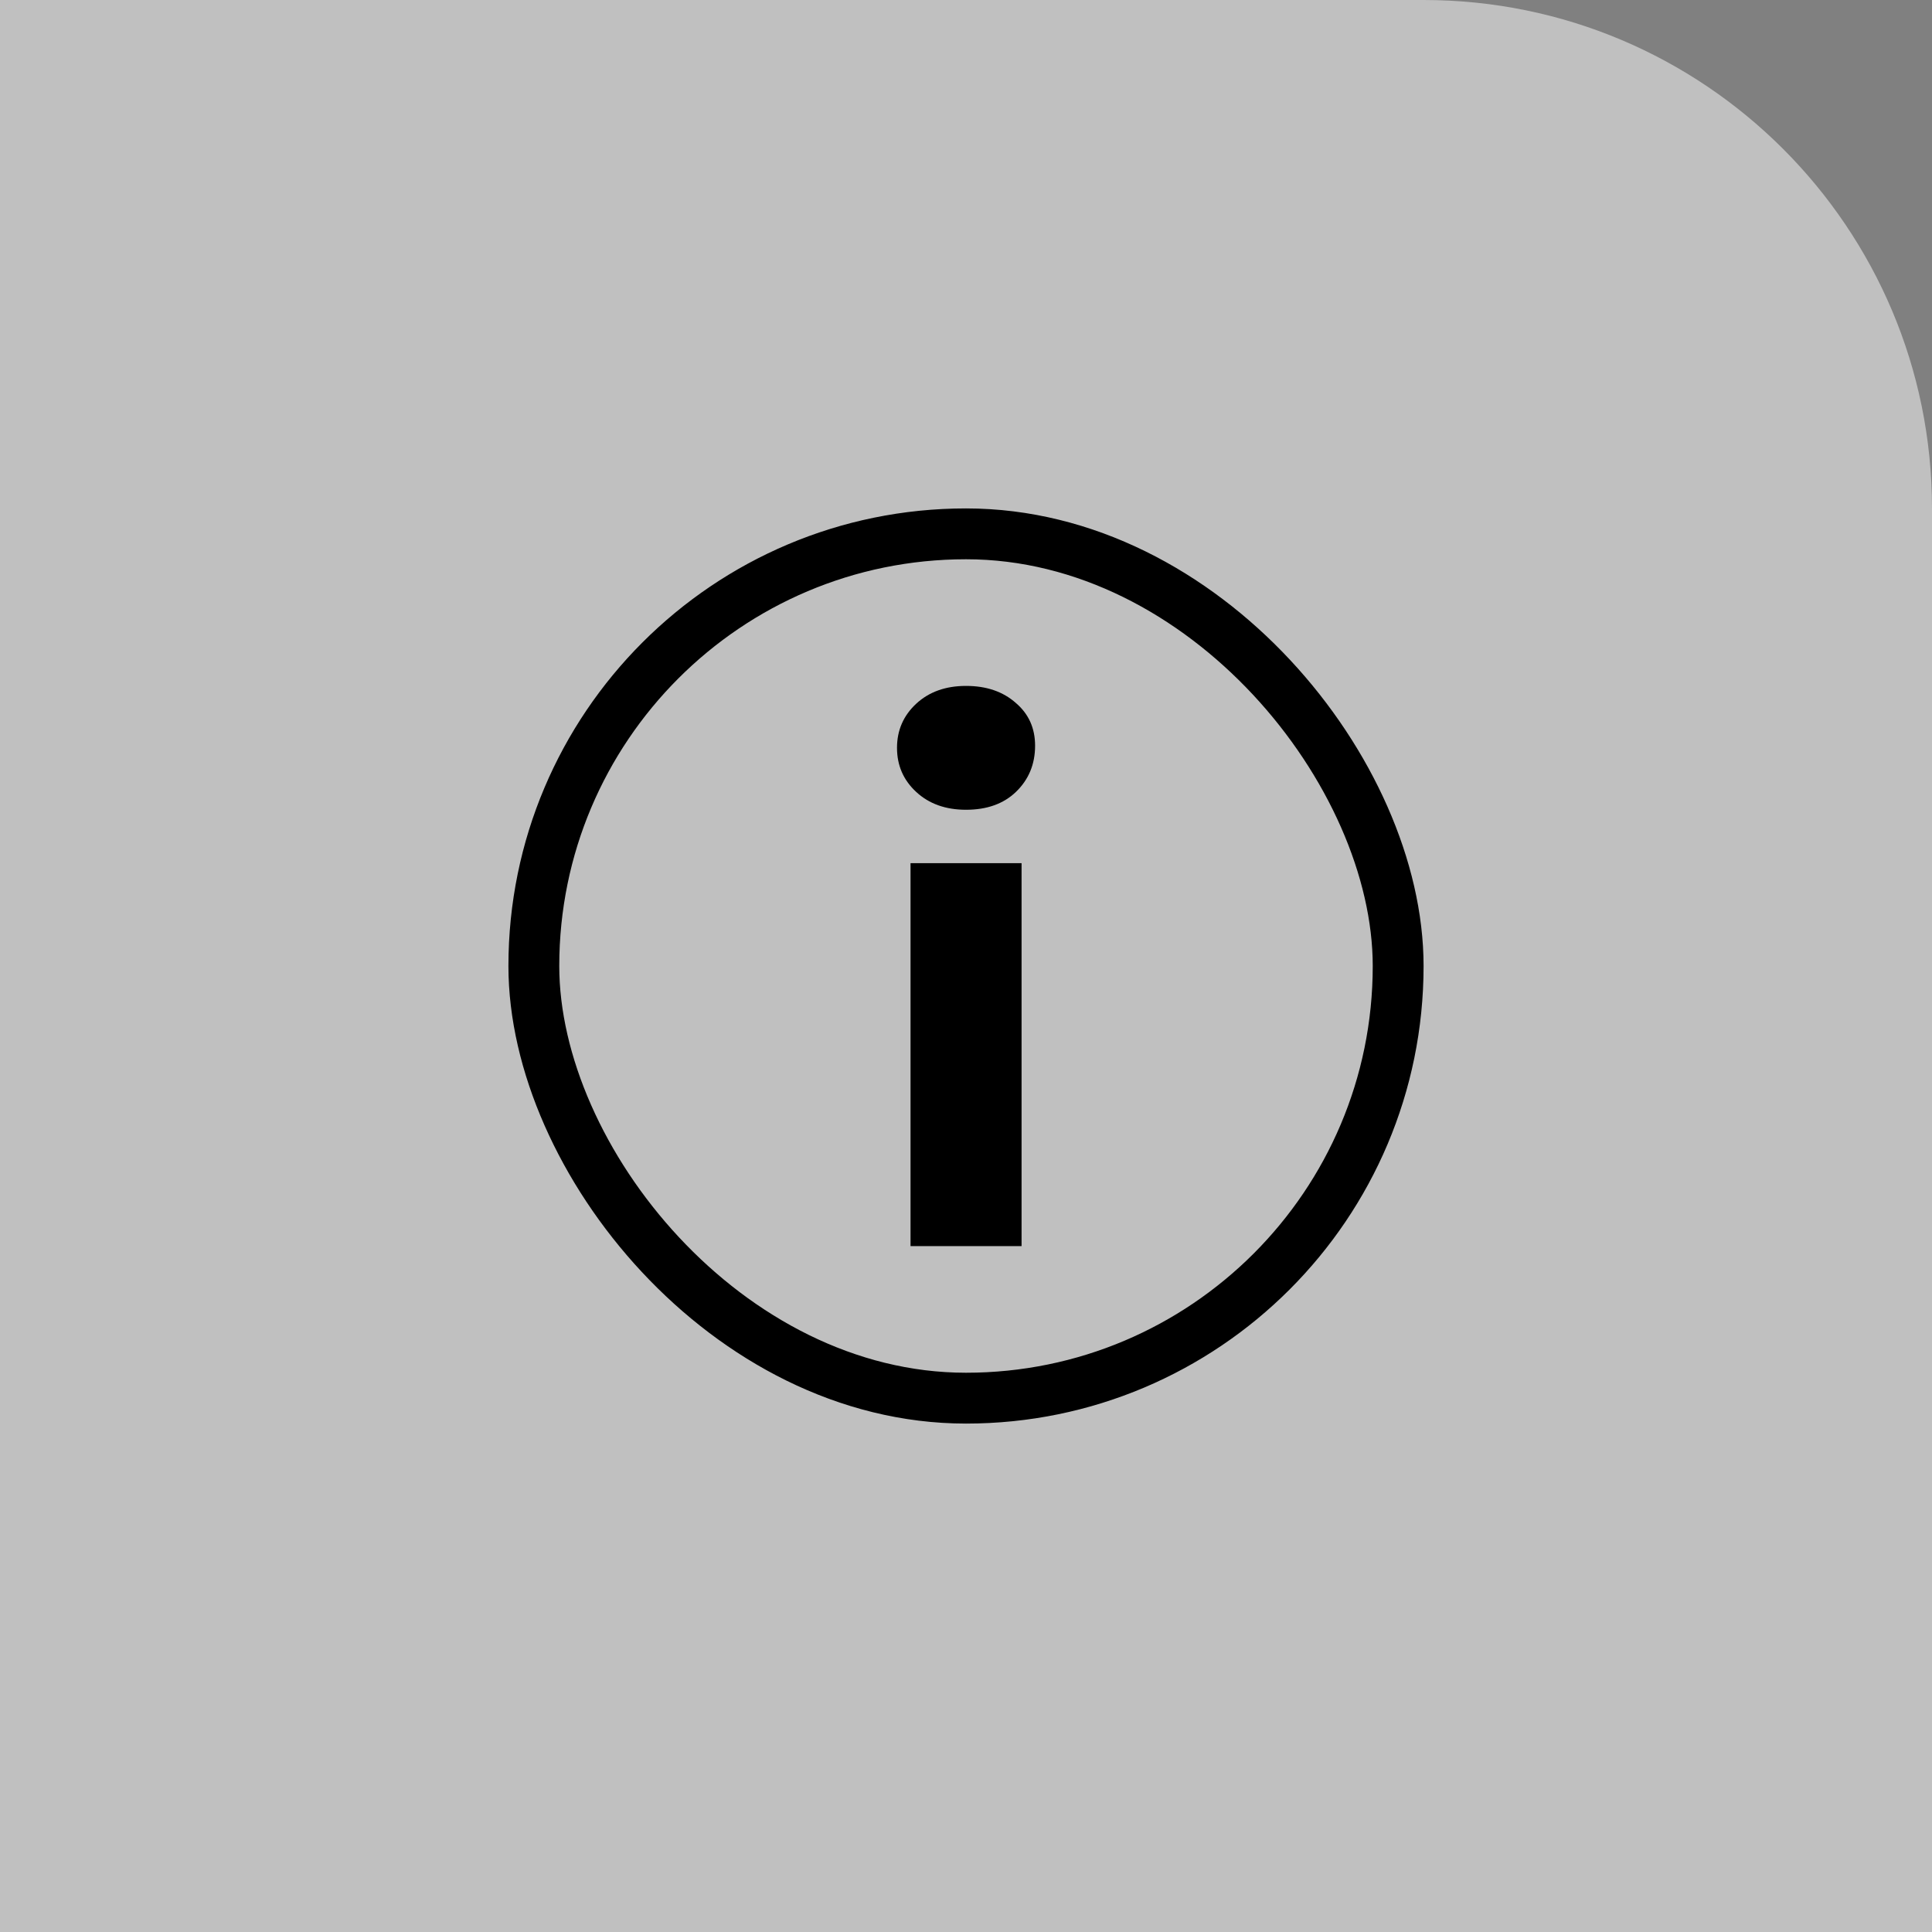
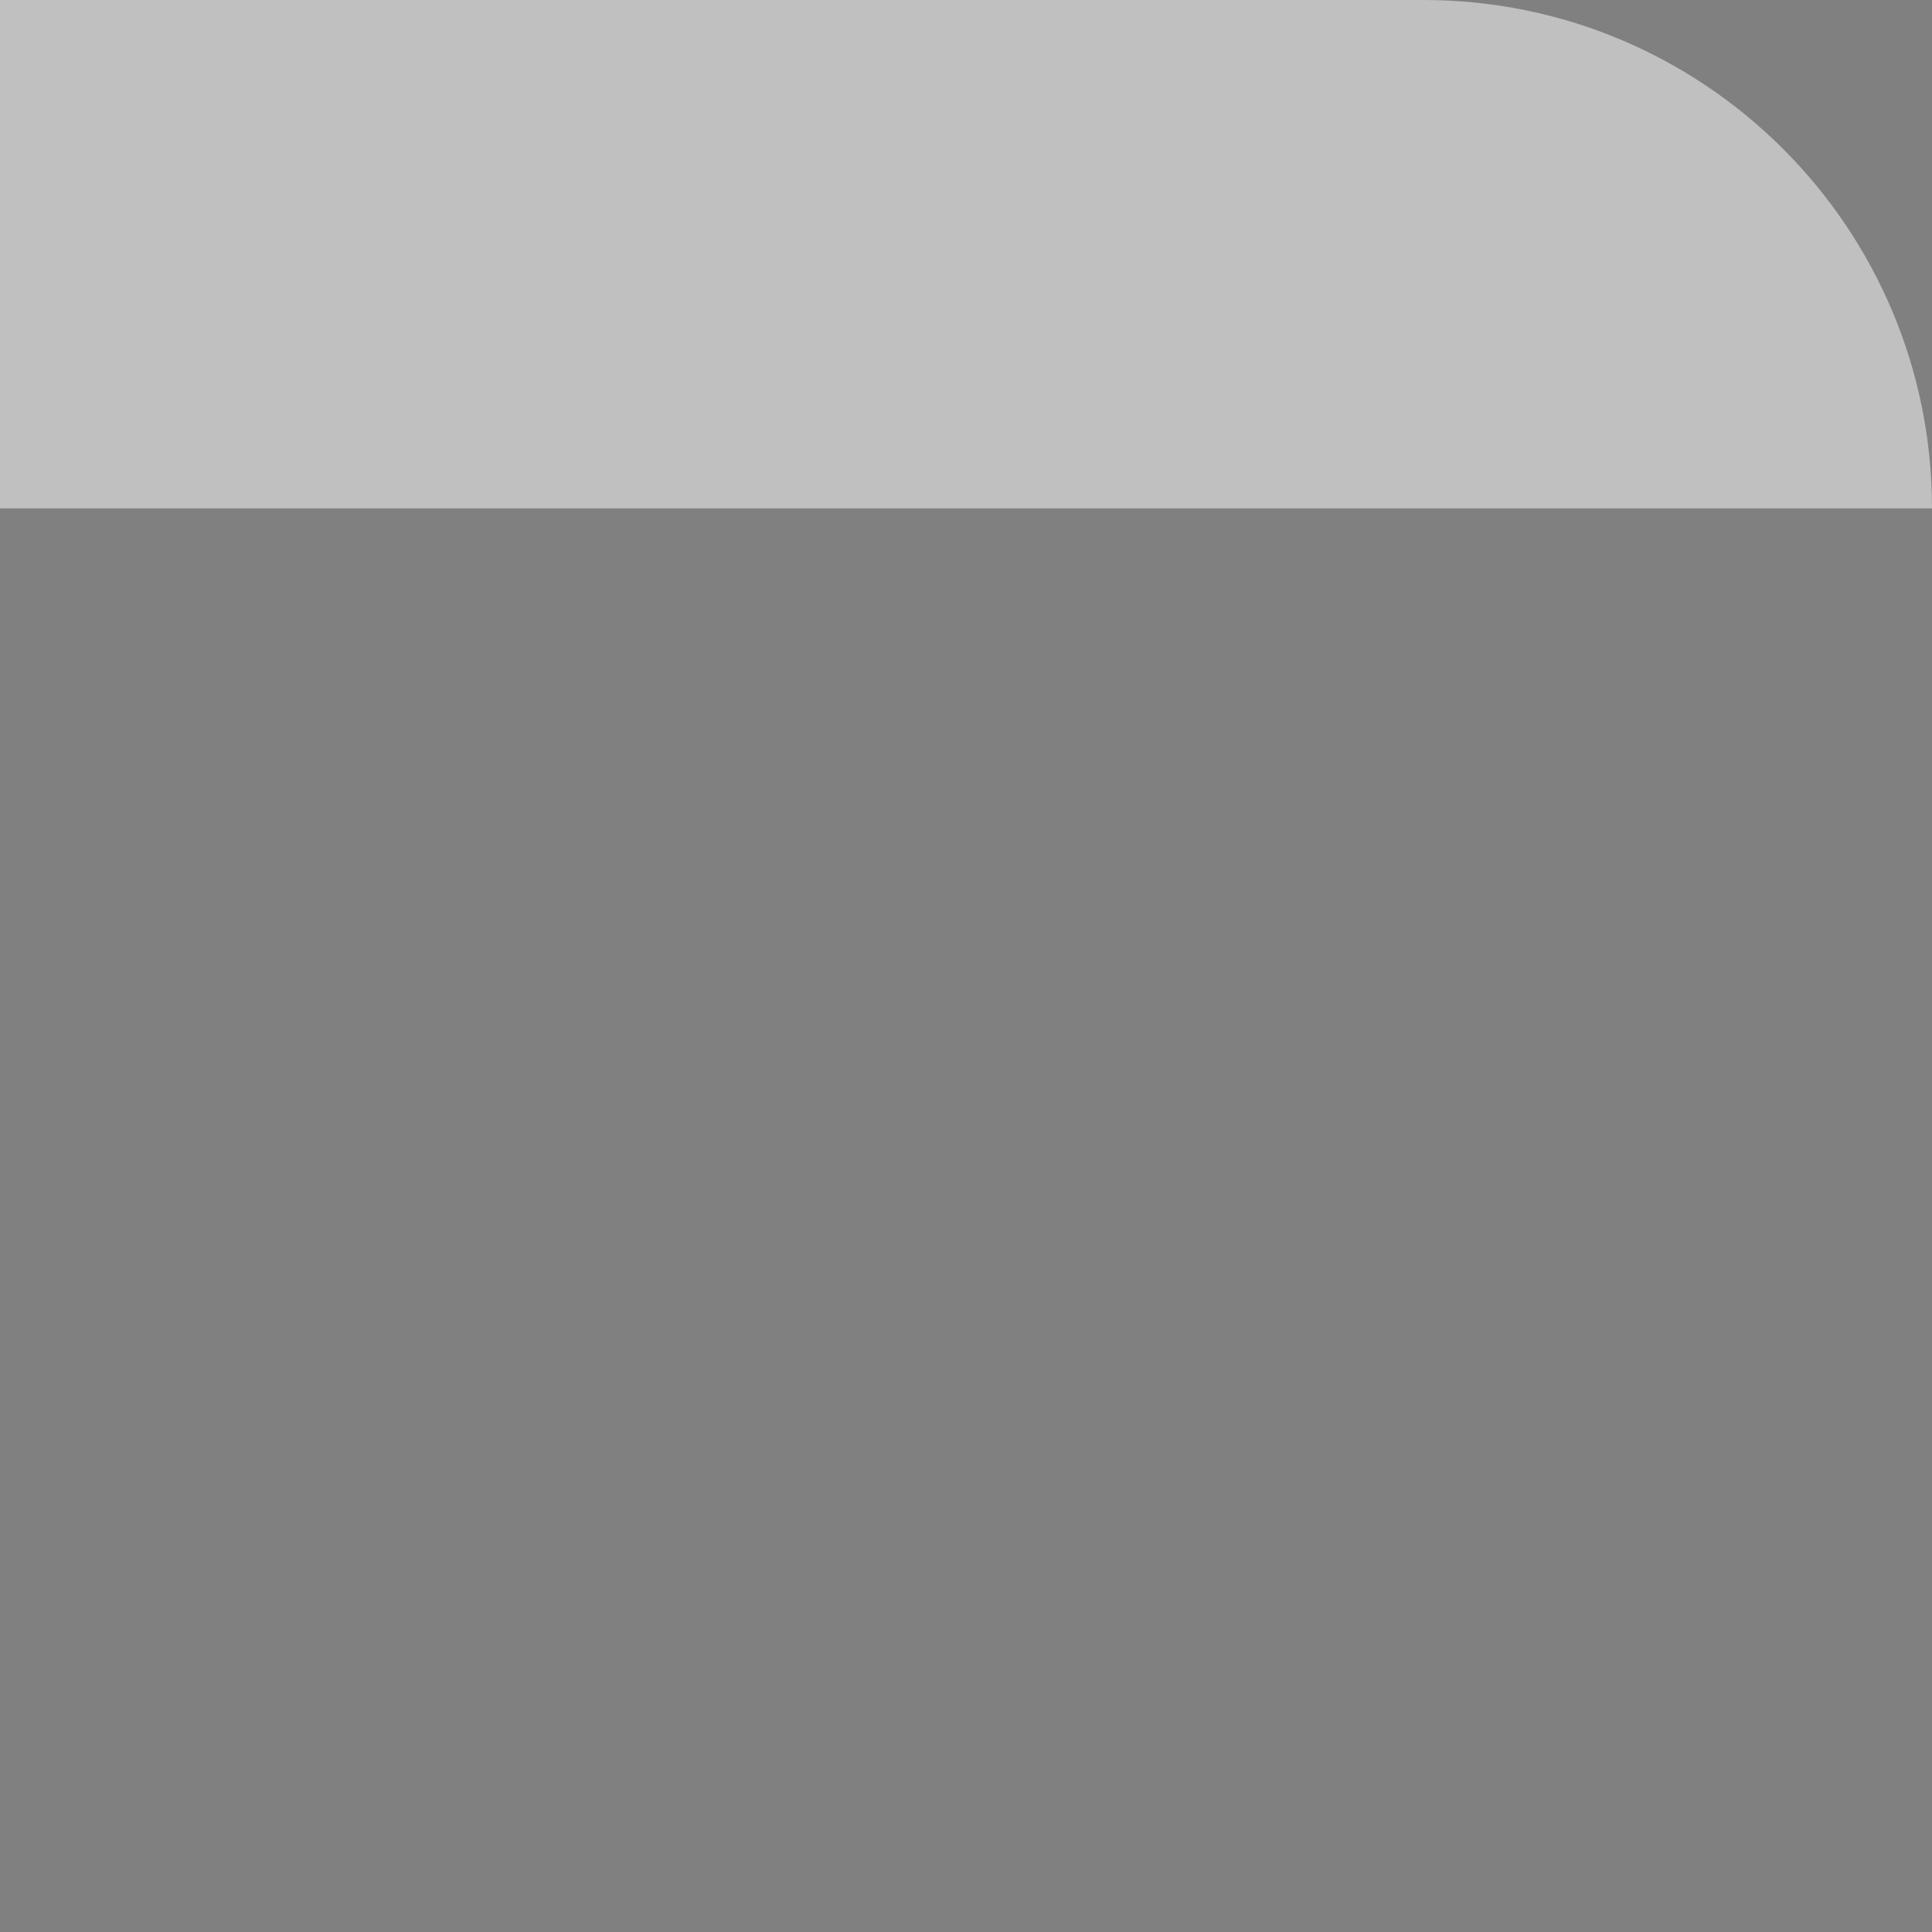
<svg xmlns="http://www.w3.org/2000/svg" width="38" height="38" viewBox="0 0 38 38" fill="none">
  <rect x="0" y="0" width="38" height="38" fill="#808080" stroke="none" />
-   <path d="M0 0H28C33.523 0 38 4.477 38 10V38H0V0Z" fill="white" fill-opacity="0.5" />
-   <rect x="10.5" y="10.5" width="17" height="17" rx="8.5" stroke="black" />
-   <path d="M17.909 24.509V16.977H20.093V24.509H17.909ZM19.001 15.927C18.599 15.927 18.273 15.81 18.021 15.577C17.769 15.344 17.643 15.055 17.643 14.709C17.643 14.364 17.769 14.075 18.021 13.841C18.273 13.608 18.599 13.491 19.001 13.491C19.402 13.491 19.729 13.603 19.981 13.827C20.233 14.042 20.359 14.322 20.359 14.667C20.359 15.031 20.233 15.335 19.981 15.577C19.738 15.81 19.411 15.927 19.001 15.927Z" fill="black" />
+   <path d="M0 0H28C33.523 0 38 4.477 38 10H0V0Z" fill="white" fill-opacity="0.5" />
</svg>